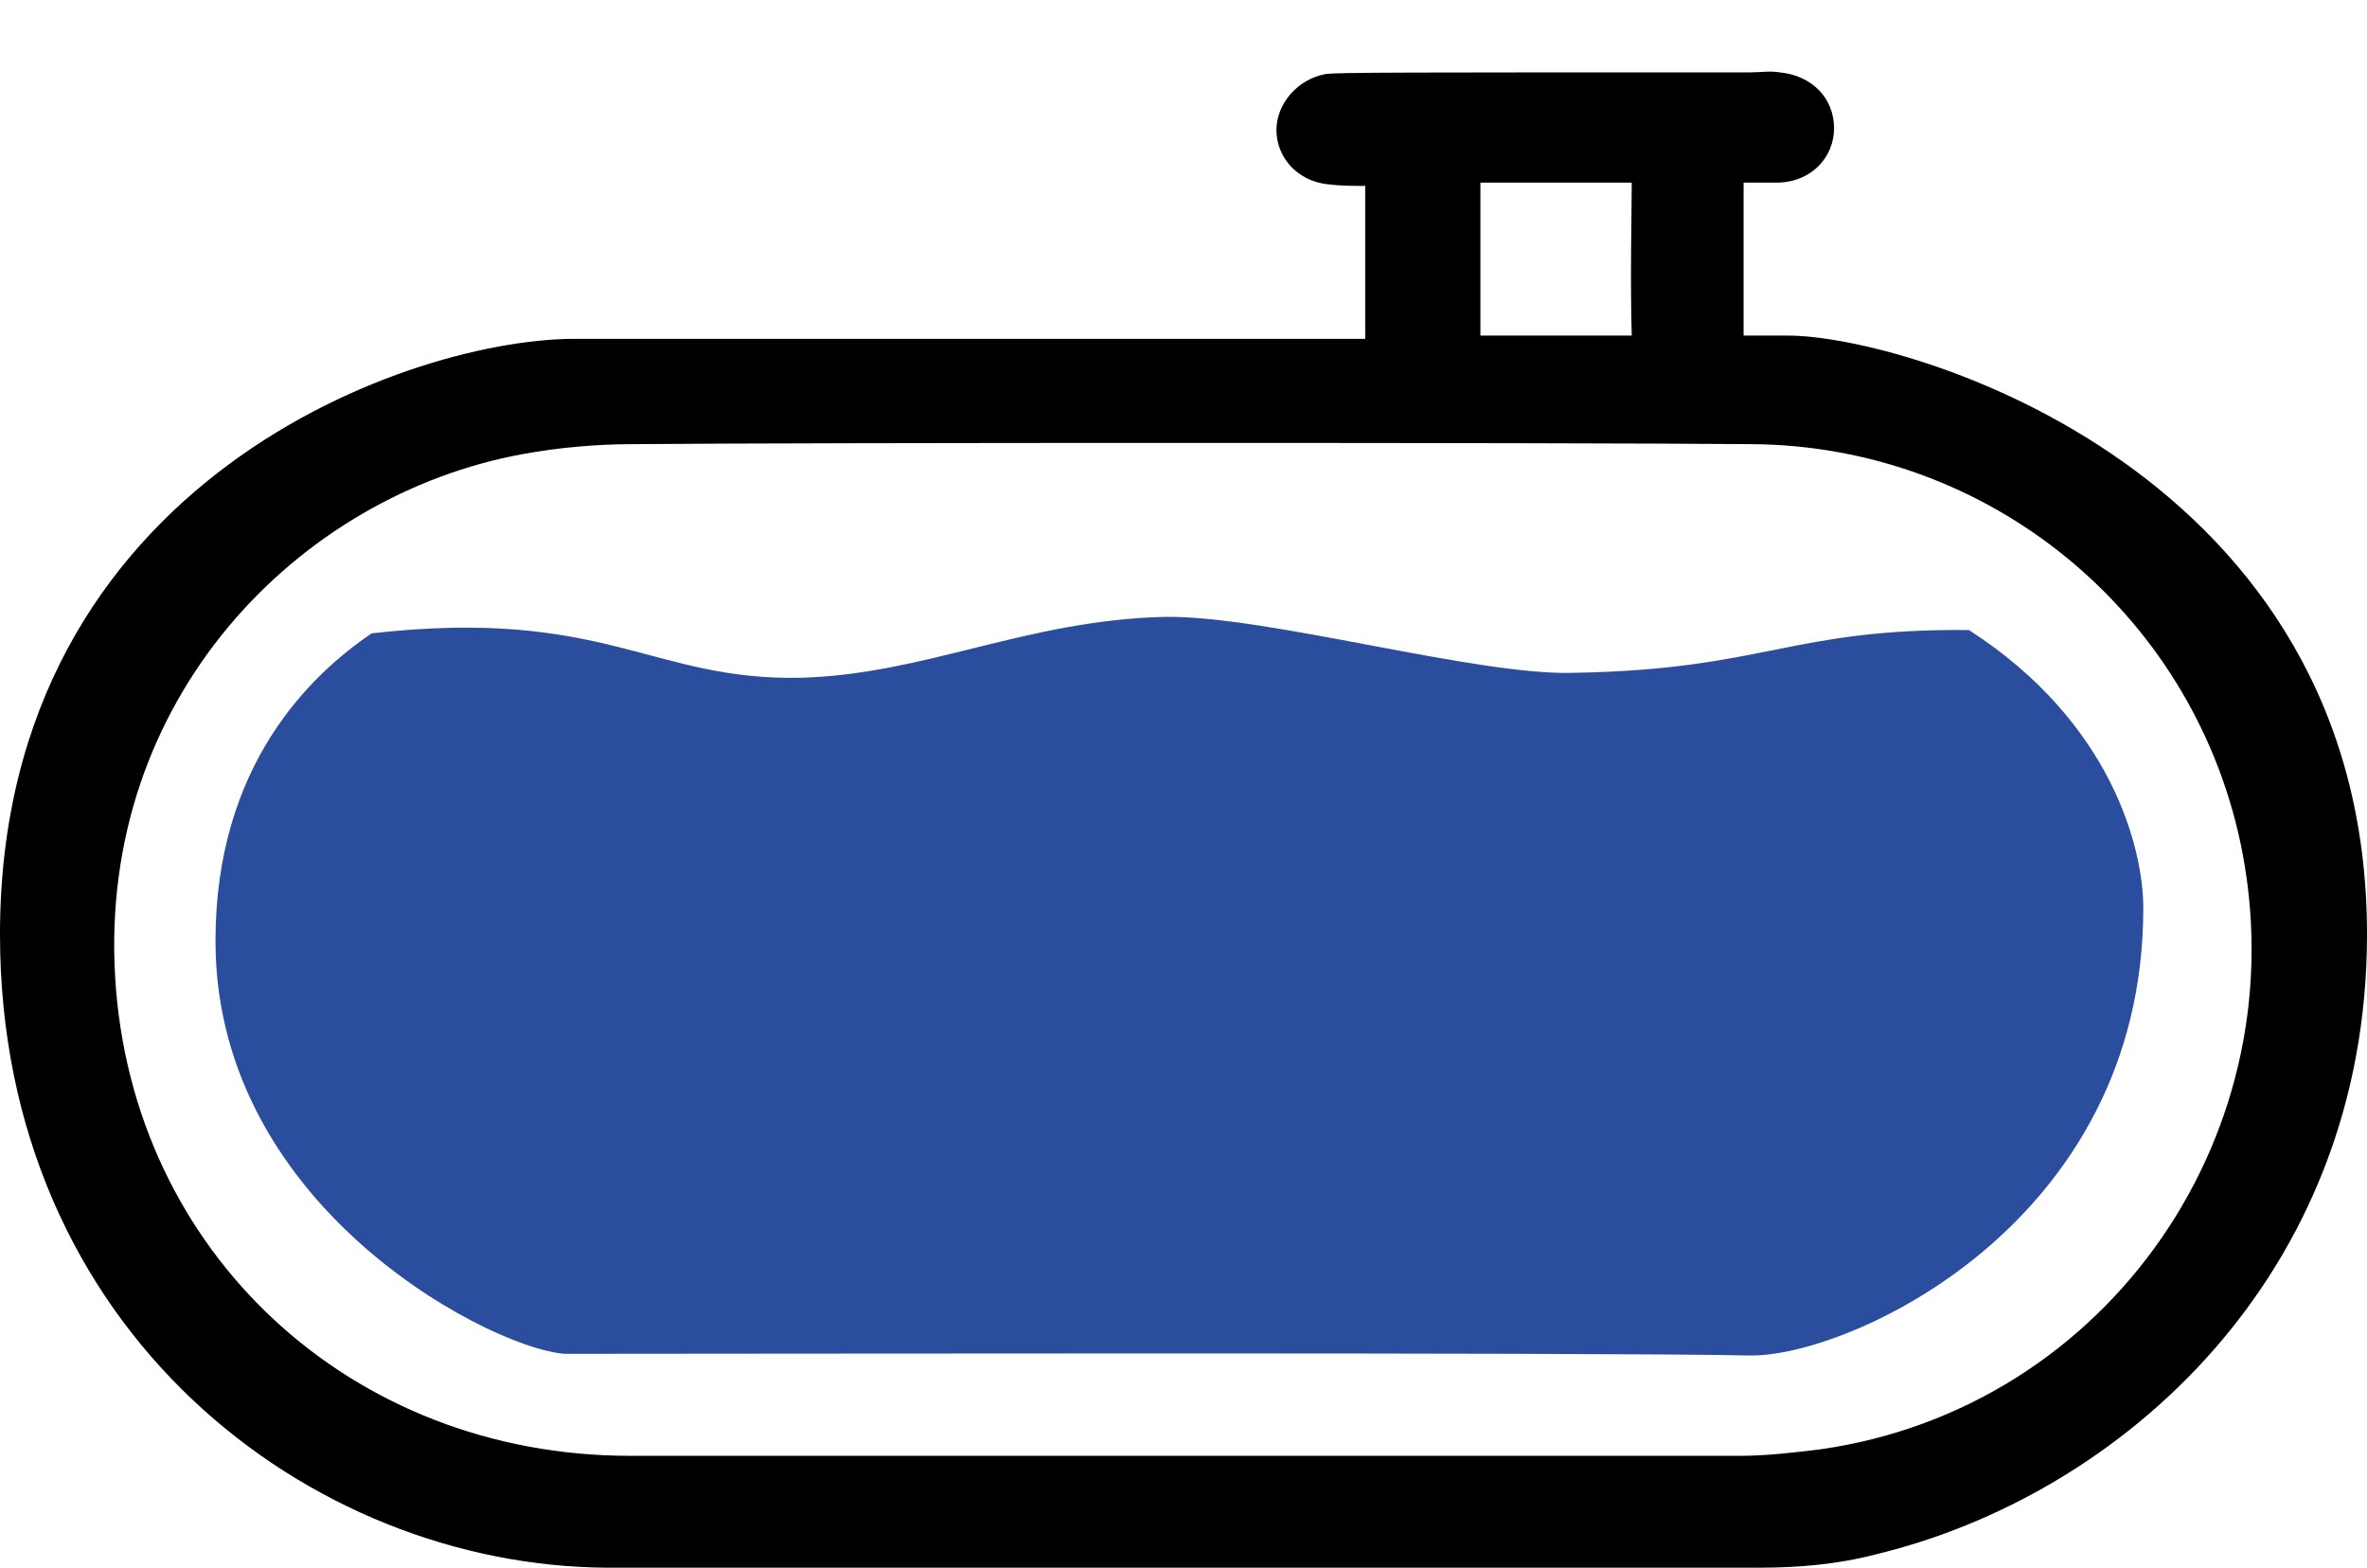
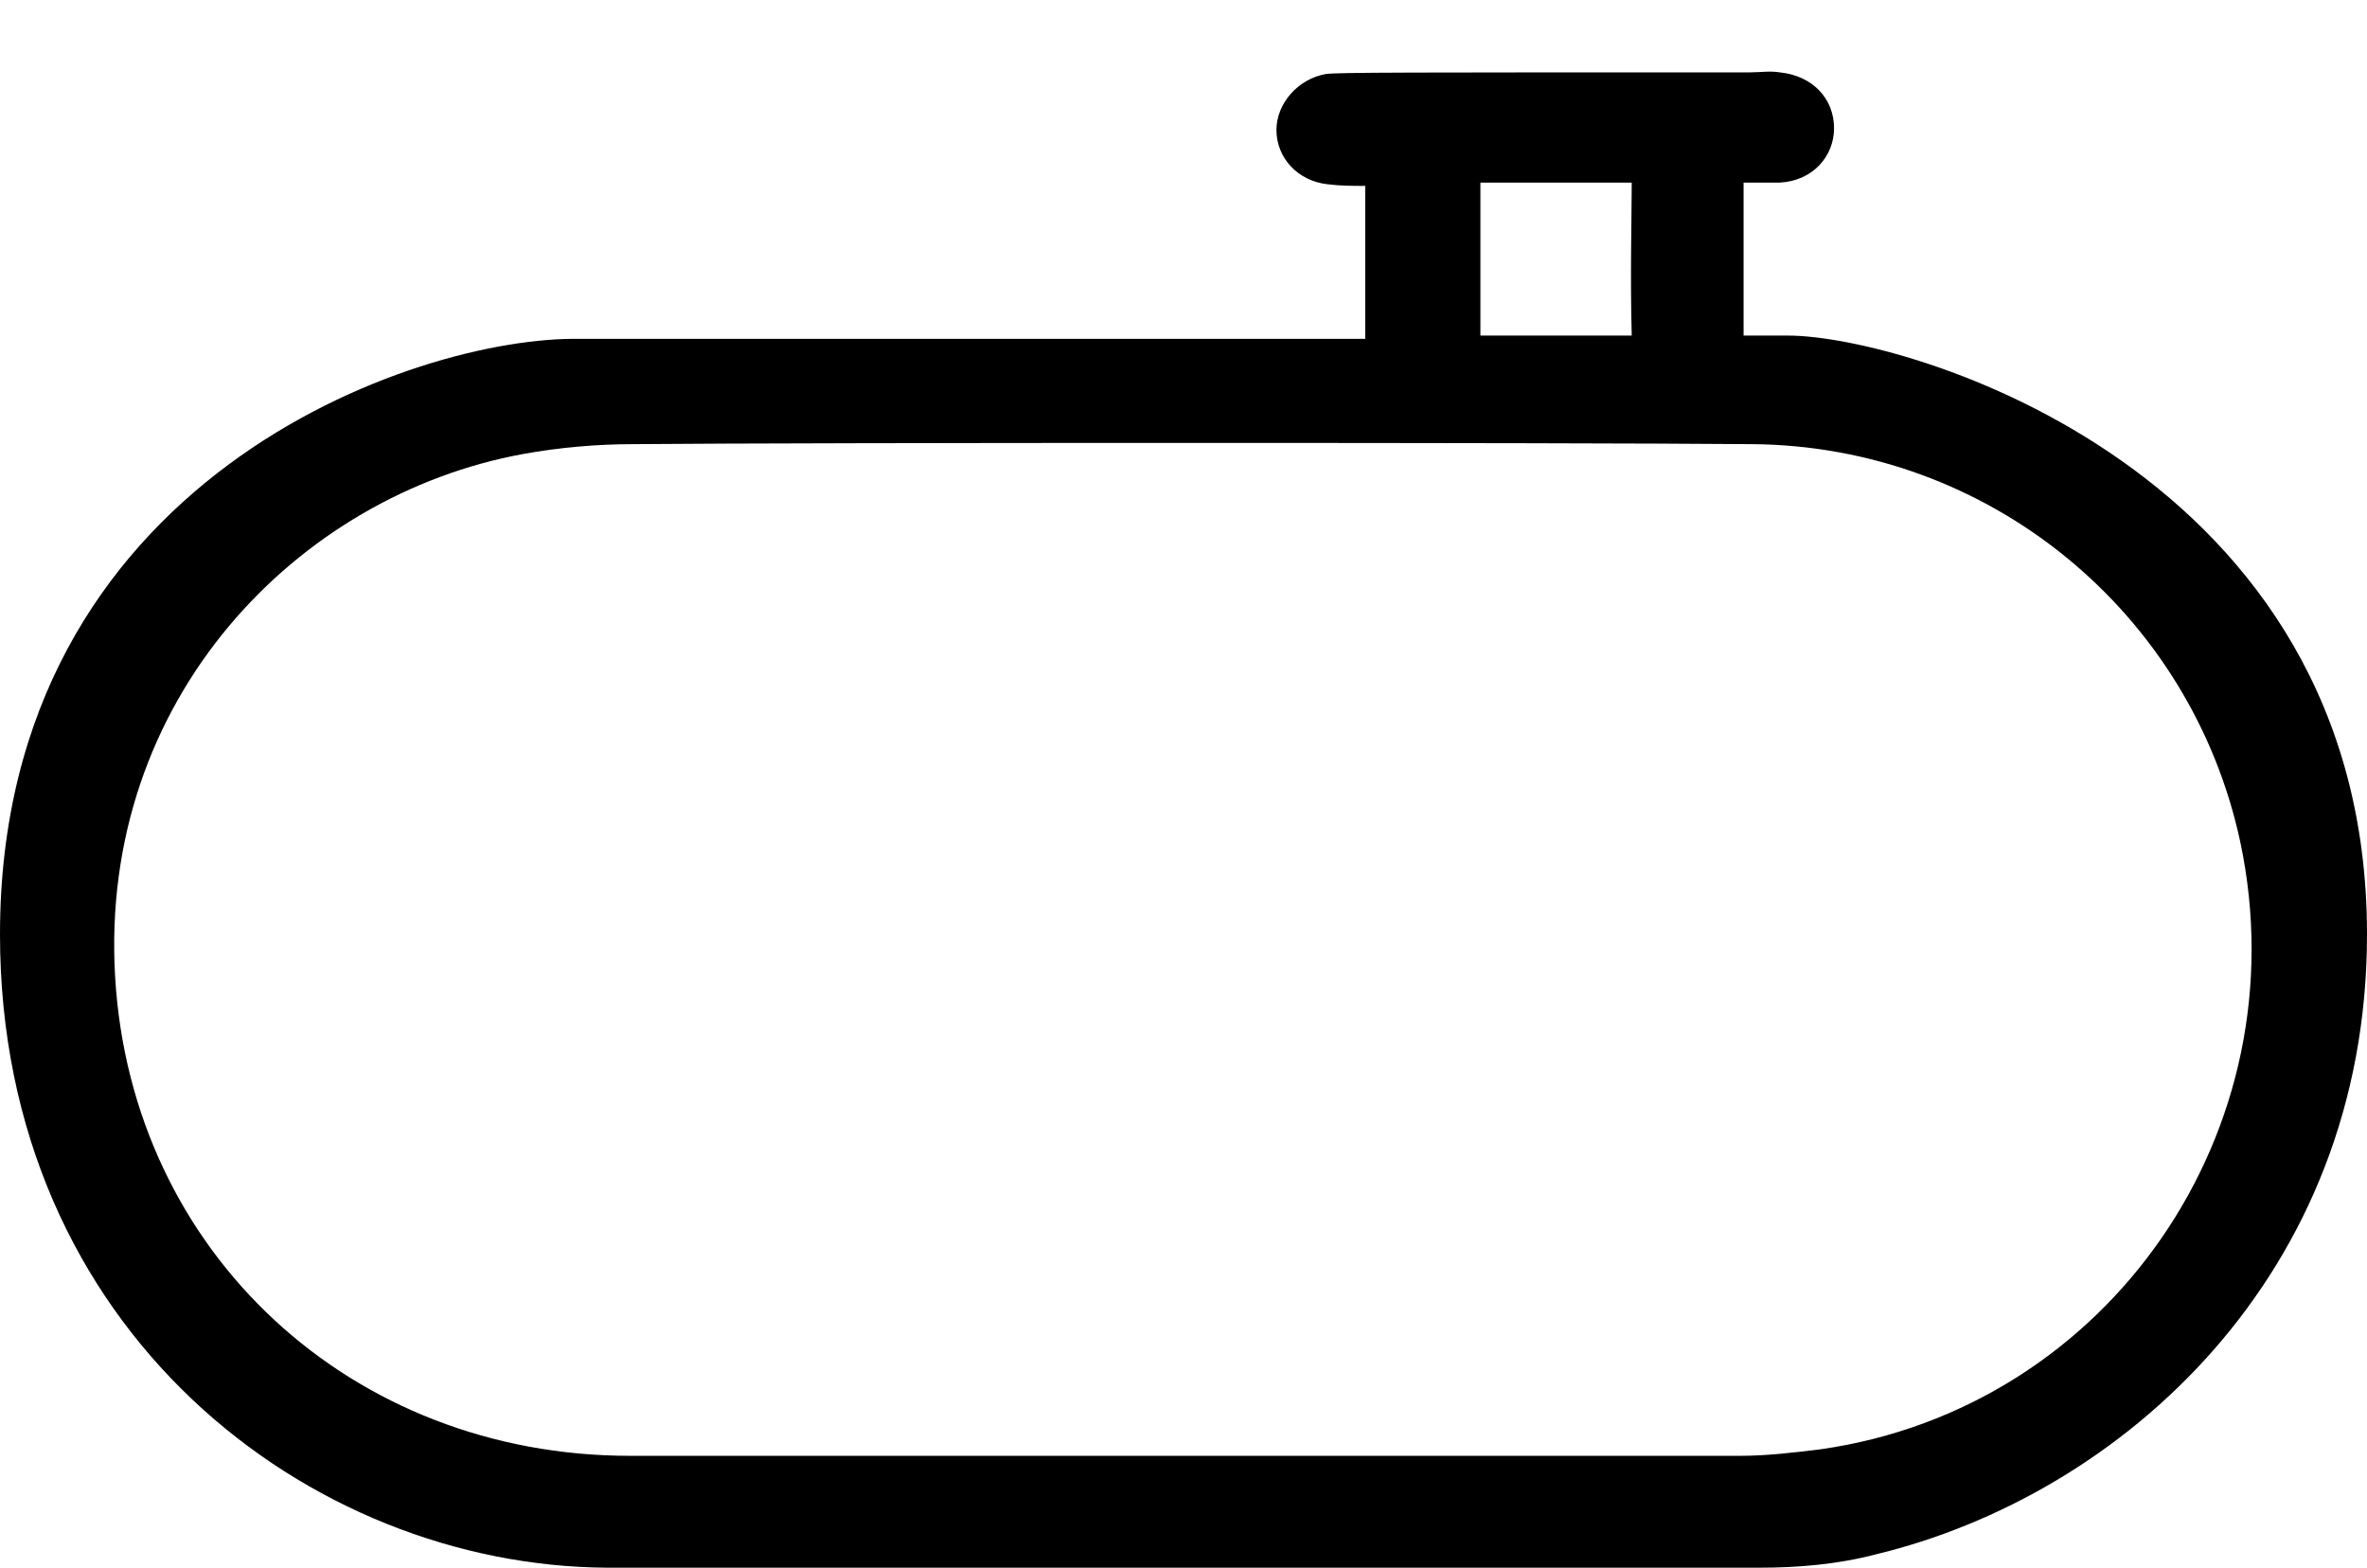
<svg xmlns="http://www.w3.org/2000/svg" version="1.1" id="Calque_2_1_" x="0px" y="0px" viewBox="0 0 143.9 95.3" style="enable-background:new 0 0 143.9 95.3;" xml:space="preserve">
  <style type="text/css"> .st0{display:none;fill:#2B4D9D;} .st1{fill:#2B4D9D;} </style>
  <g>
    <g>
      <path d="M99.2,14c0,0.6,0,1,0,0.9V14L99.2,14z" />
-       <path d="M83.1,14c0,0.6,0,1,0,0.9V14L83.1,14z" />
      <path d="M108.7,20.4c-0.7,0-1.6,0-2.7,0c0-5.8,0-7.7,0-9.3c0.7,0,1.4,0,2.2,0c2-0.1,3.3-1.6,3.3-3.3c0-1.8-1.3-3.2-3.3-3.4 c-0.6-0.1-1.2,0-1.8,0c-21,0-25.1,0-25.8,0.1c-1.7,0.3-3,1.8-3,3.4c0,1.7,1.3,3.1,3.1,3.3c0.8,0.1,1.5,0.1,2.3,0.1 c0,1.4,0,5.2,0,9.3c-18.8,0-41.6,0-47.7,0C25.3,20.4,0,29.1,0,56.8c0,24.1,18.8,38.4,36.9,38.5c23.4,0.1,46.7,0,70.1,0 c2.3,0,4.7-0.2,7-0.8c15-3.6,29.9-17,29.9-37.7C143.9,28.6,115.9,20.4,108.7,20.4z M99.2,11.1c0,1.8-0.1,5.8,0,9.3 c-2.7,0-5.9,0-9.2,0c0-4.3,0-7.2,0-9.3C91.1,11.1,99,11.1,99.2,11.1z M110.7,88.1c-1.6,0.2-3.3,0.4-4.9,0.4c-22.5,0-45,0-67.5,0 C21.4,88.5,8,76.2,7,59.4C6,42.5,18.1,30.1,31.8,27.6c2.2-0.4,4.5-0.6,6.7-0.6c11.1-0.1,56.5-0.1,68,0 c14.4,0.1,26.7,10.2,29.7,24.2C139.9,68.7,128.2,85.6,110.7,88.1z" />
    </g>
-     <path class="st0" d="M71.9,47.2c-9.5,0-18.9,0-28.4,0c-5.8,0-8.9-3.1-8.9-8.8c0-9.9,0-19.8,0-29.7C34.6,3,37.5,0,43.2,0 c19.1,0,38.2,0,57.3,0c5.9,0,8.7,3,8.7,8.9c0,9.8-0.1,19.6,0.1,29.4c0.1,5-3.2,9.1-9.1,9C90.8,47.1,81.4,47.2,71.9,47.2L71.9,47.2z M72,8.2c-4.3,6.1-7.9,11.9-9.6,18.6c-1,3.8,0.8,7.8,4.2,10.2c3.2,2.2,7.5,2.2,10.8,0c3.4-2.3,5.2-6.3,4.3-10.1 c-1.1-4.9-3.7-9.2-6.2-13.4C74.5,11.9,73.4,10.3,72,8.2z" />
-     <path class="st1" d="M34.5,82.3c-3.9,0-21.4-8.5-21.4-25.1c0-10.7,5.8-16.2,9.5-18.7c14.2-1.6,17,2.9,26.1,2.7 c7.5-0.2,13.7-3.5,22.1-3.7c6.2-0.1,19,3.6,24.9,3.4c11.6-0.2,13.1-2.7,24-2.6c8.7,5.6,10.6,13.3,10.6,16.9 c0,19.3-18,27.3-23.9,27.2C96.9,82.2,44,82.3,34.5,82.3z" />
  </g>
</svg>